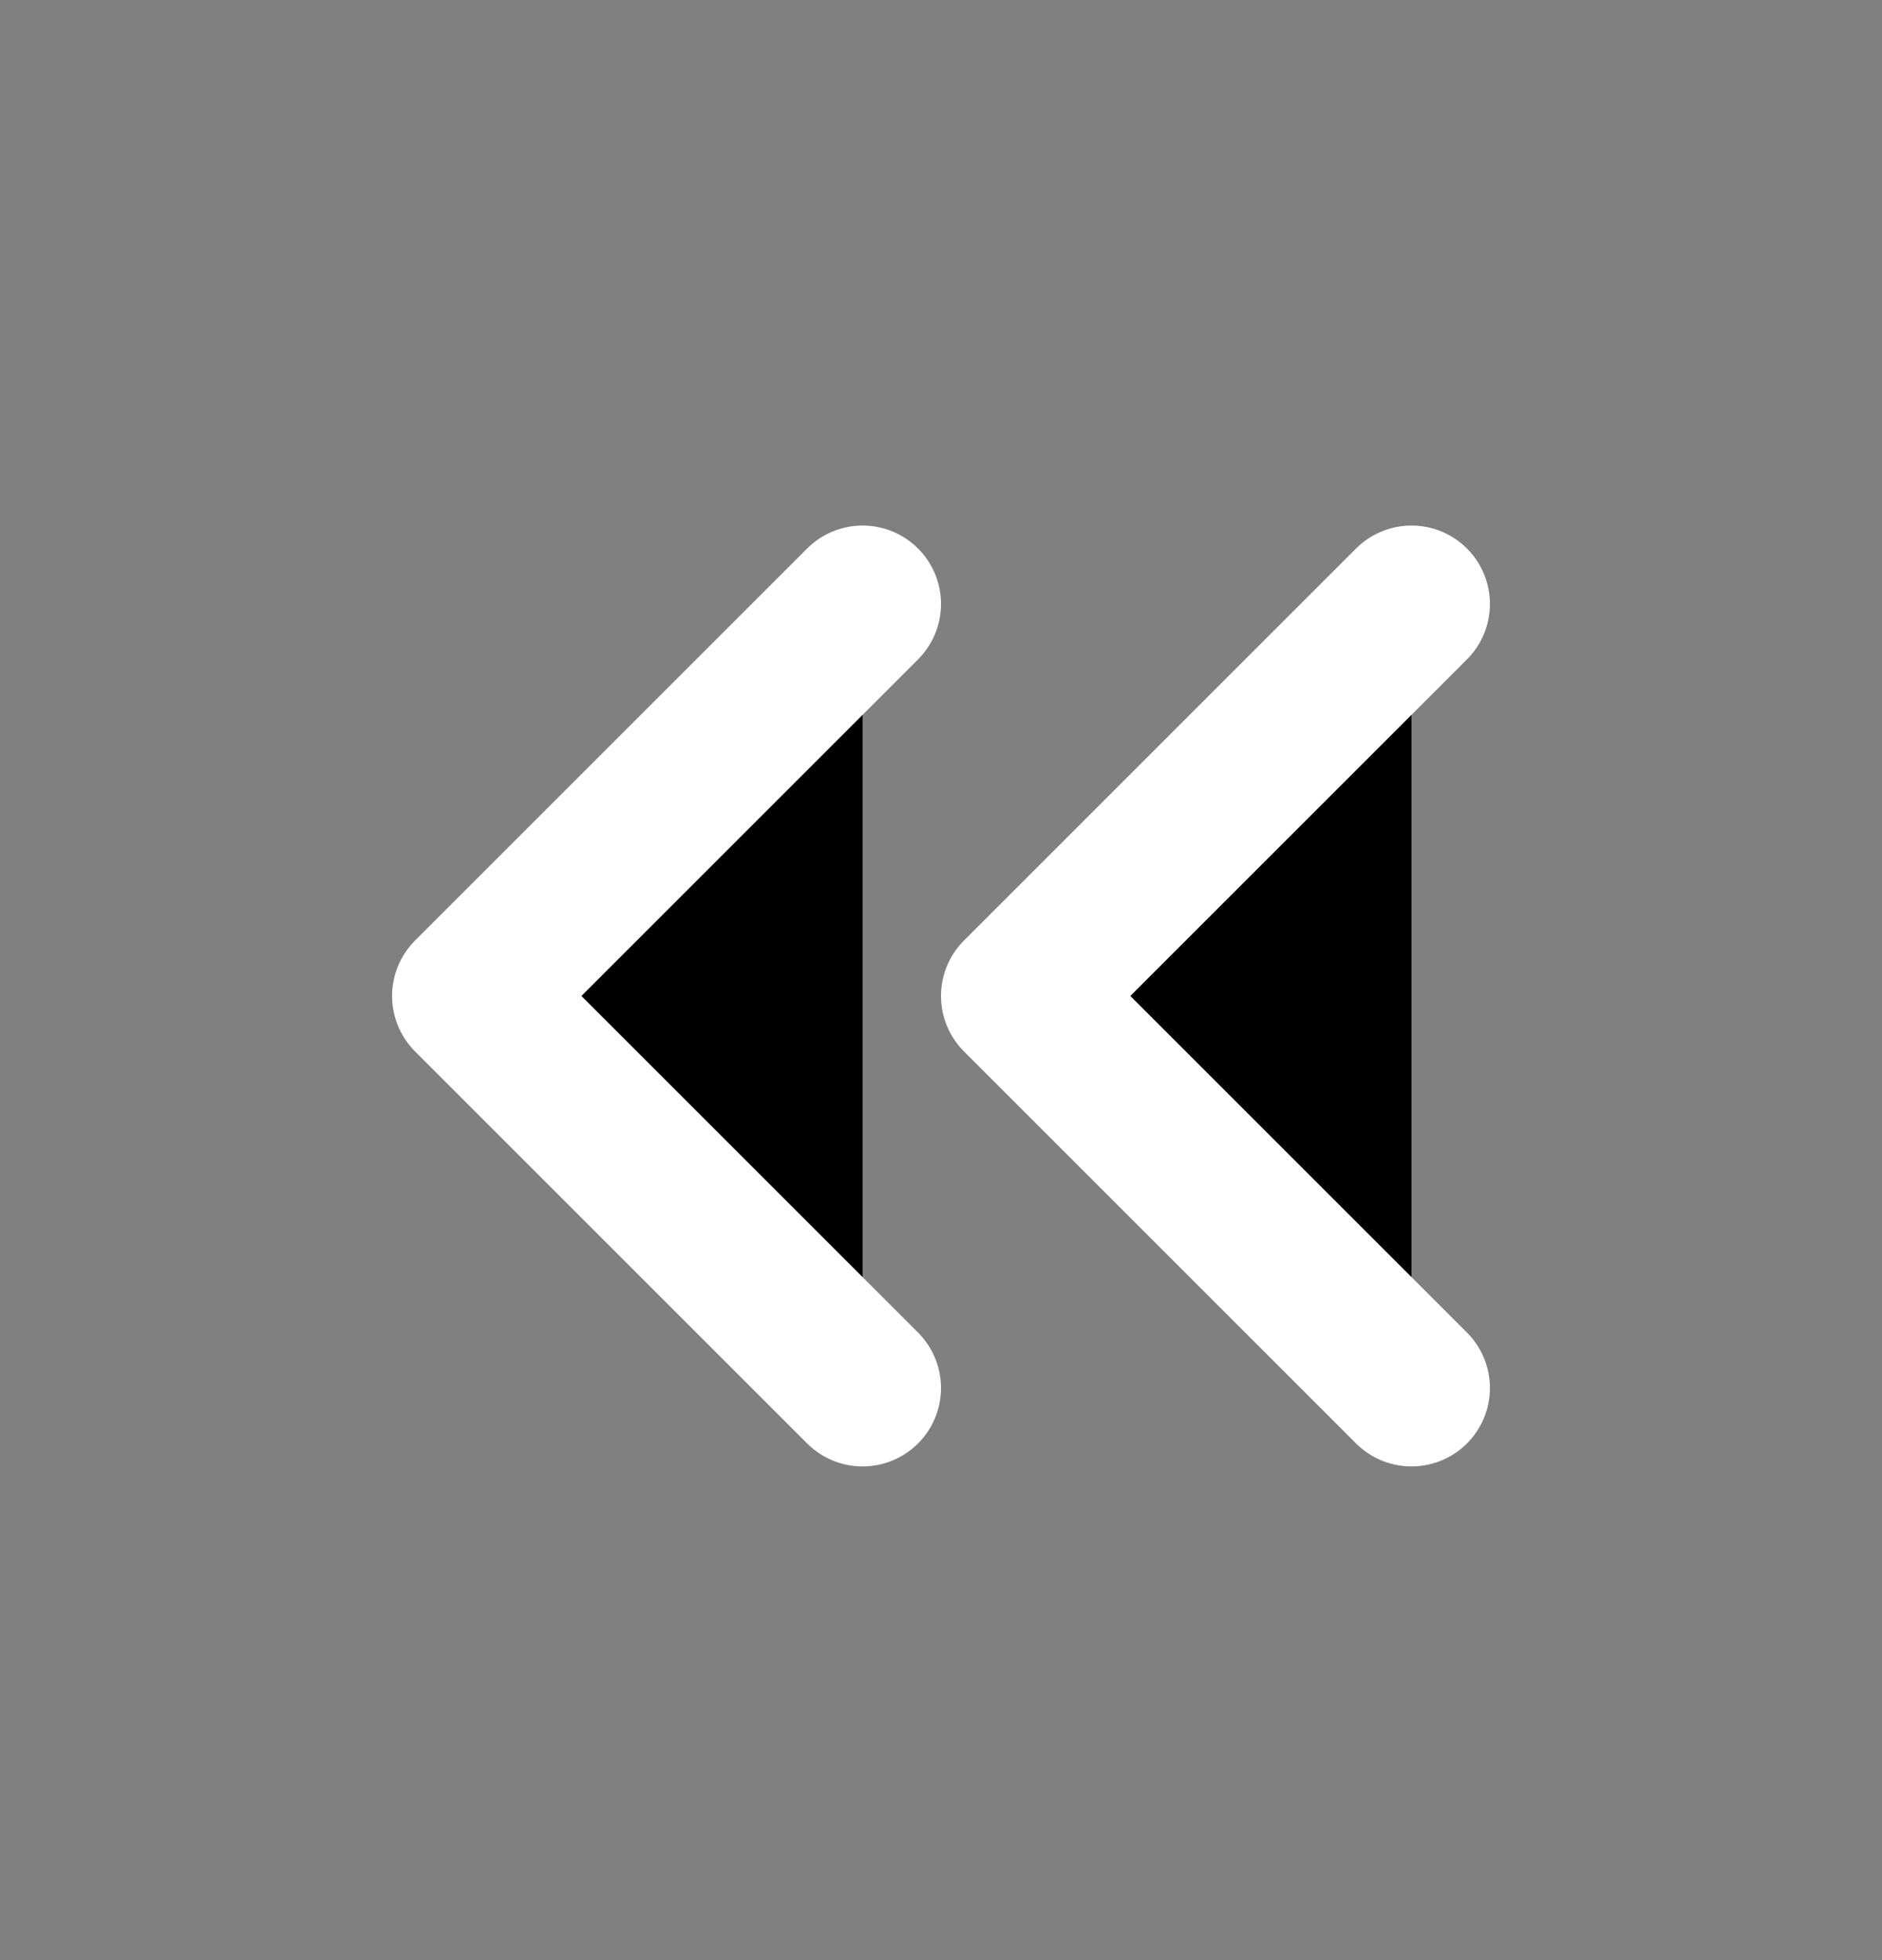
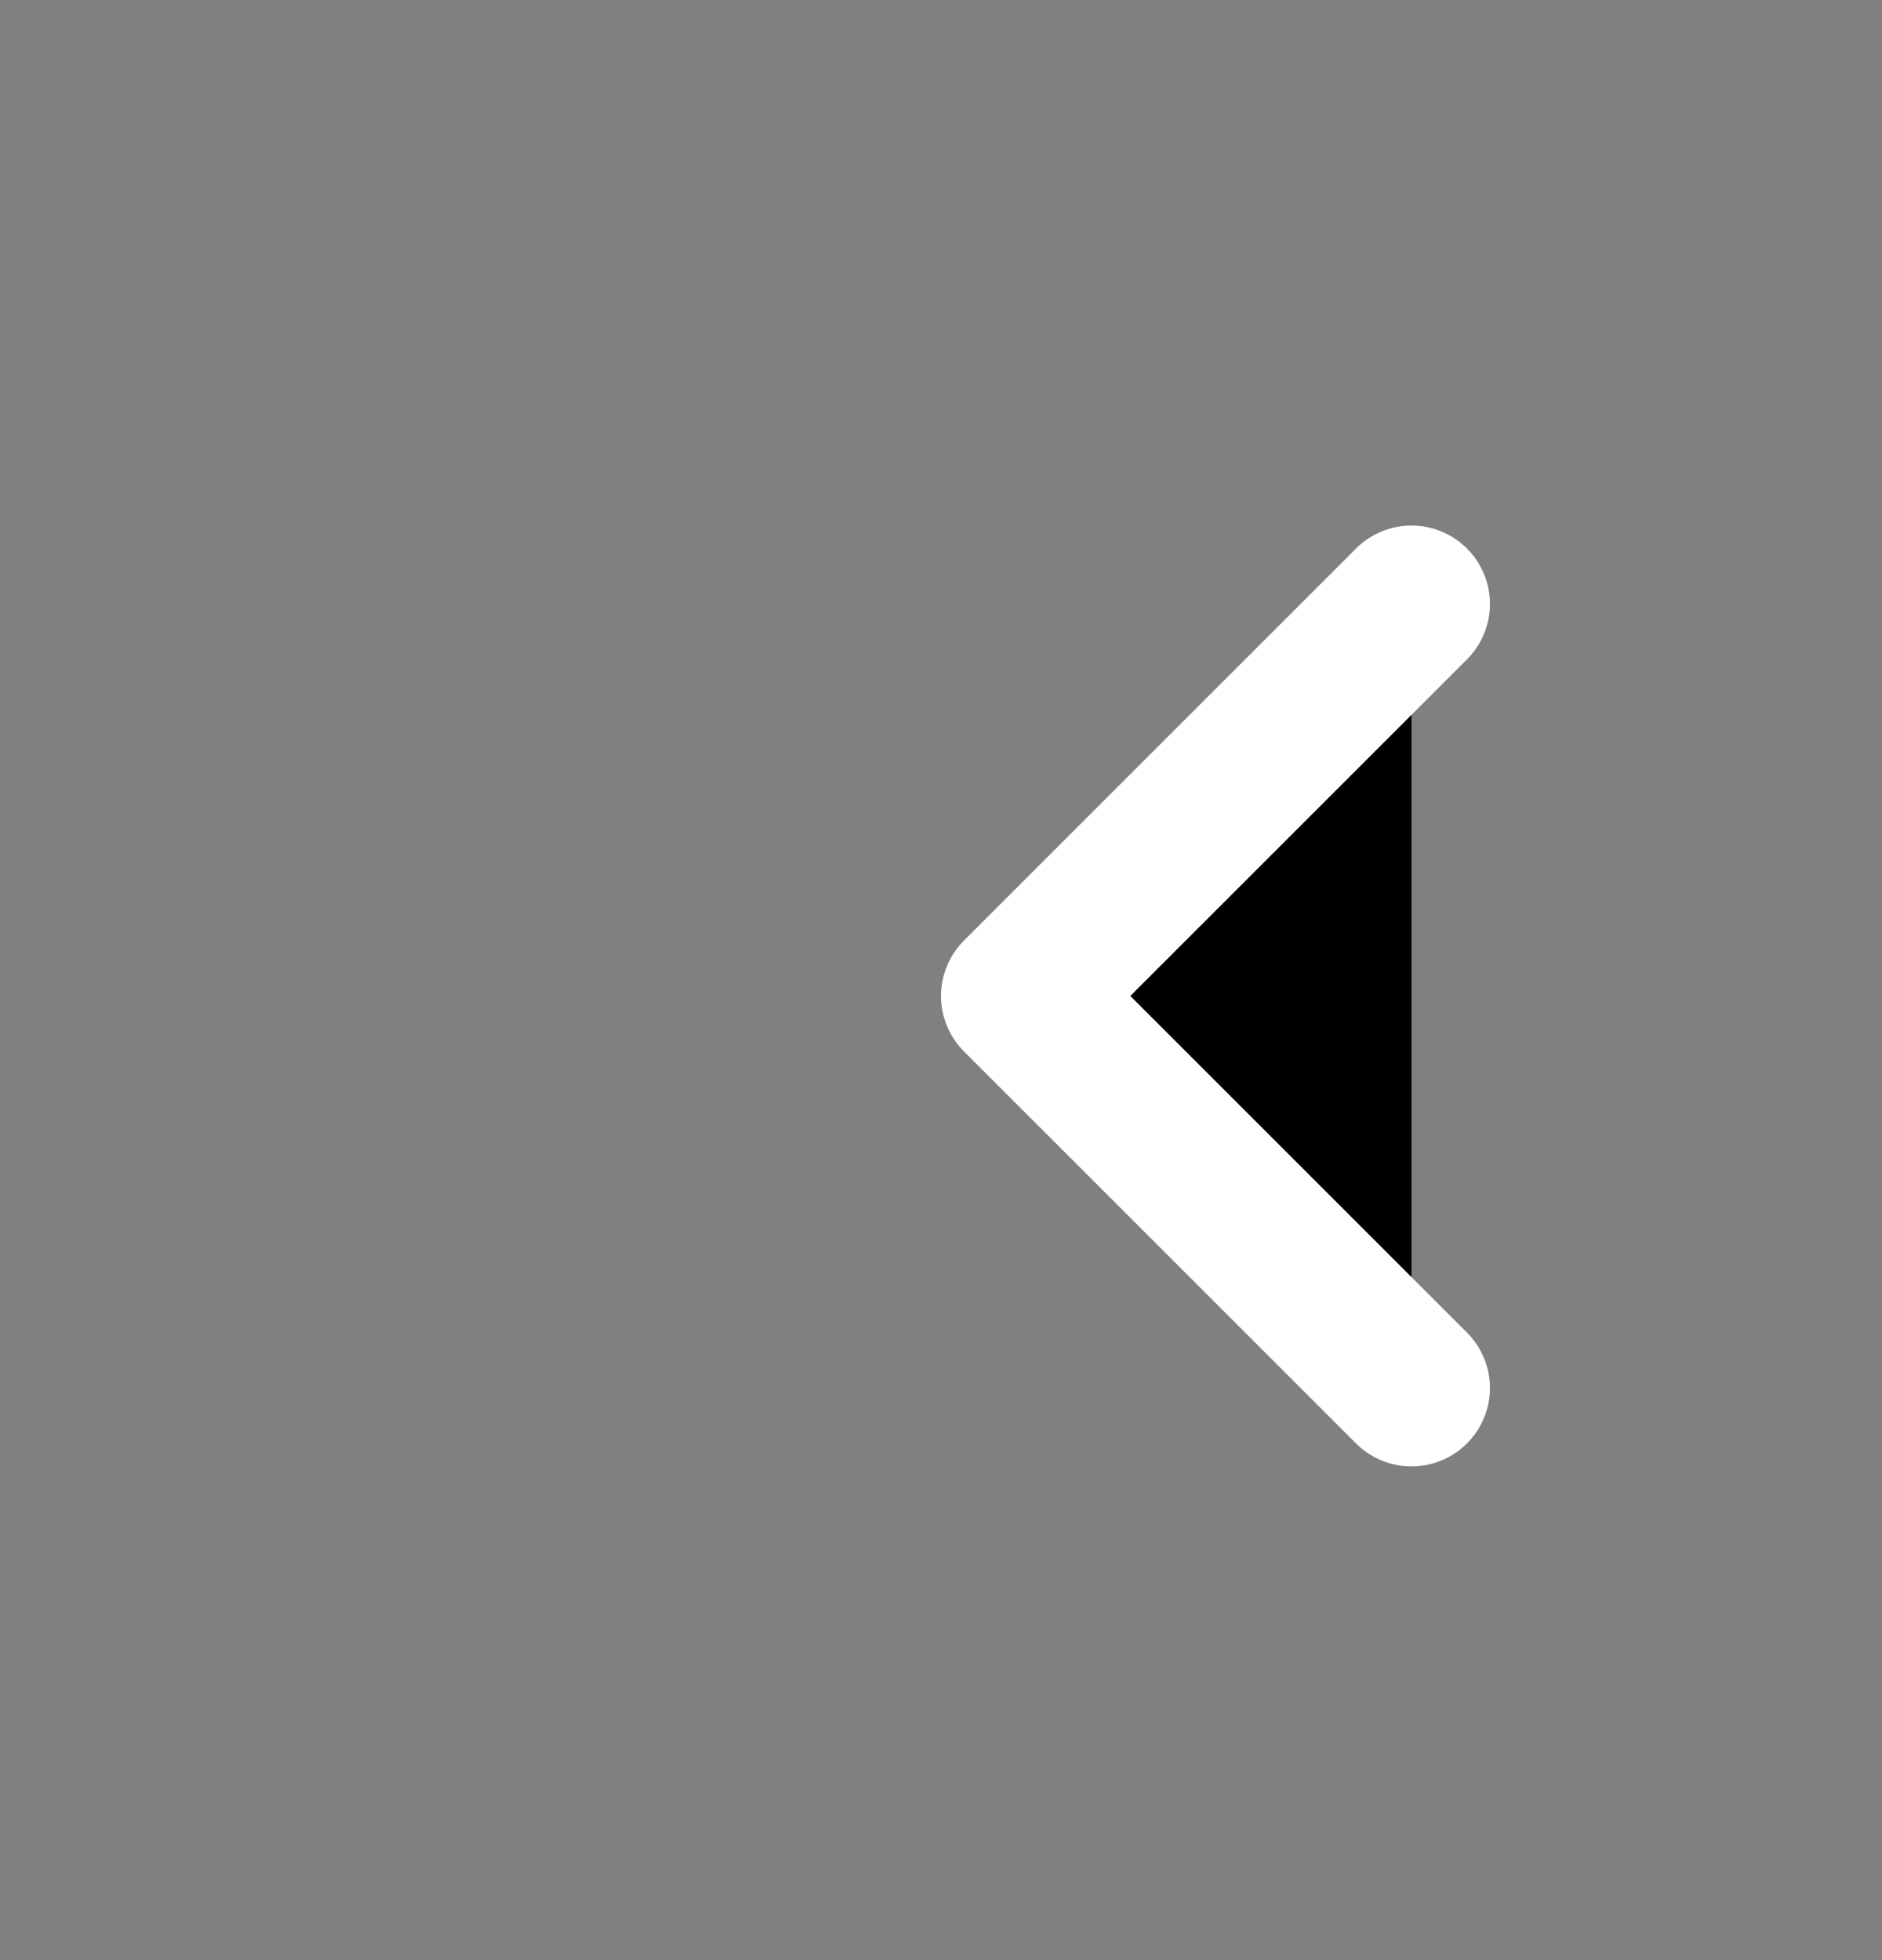
<svg xmlns="http://www.w3.org/2000/svg" width="24" height="25" viewBox="0 0 24 25" fill="currentColor">
  <rect x="0" y="0" width="24" height="25" fill="#808080" stroke="none" />
  <path d="M18 17.703L13 12.703L18 7.703" stroke="white" stroke-width="2" stroke-linecap="round" stroke-linejoin="round" />
-   <path d="M11 17.703L6 12.703L11 7.703" stroke="white" stroke-width="2" stroke-linecap="round" stroke-linejoin="round" />
</svg>